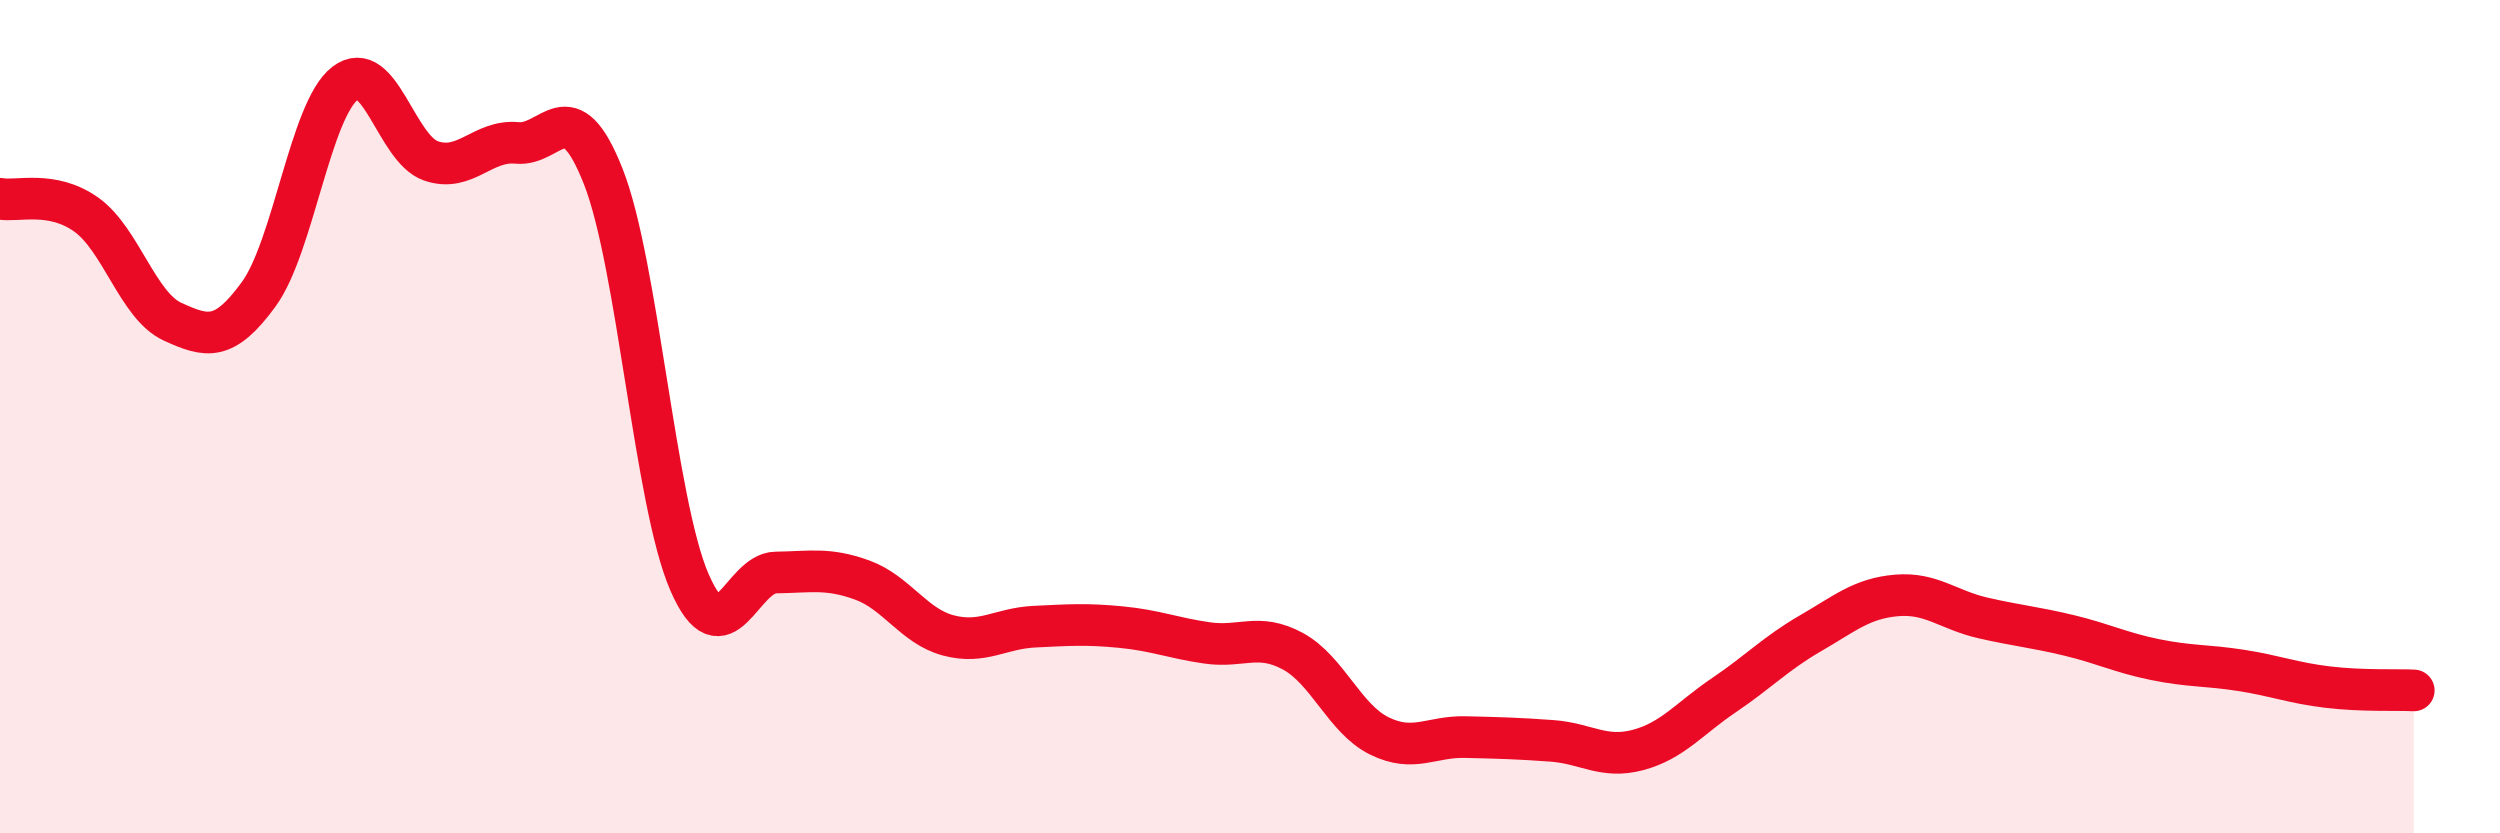
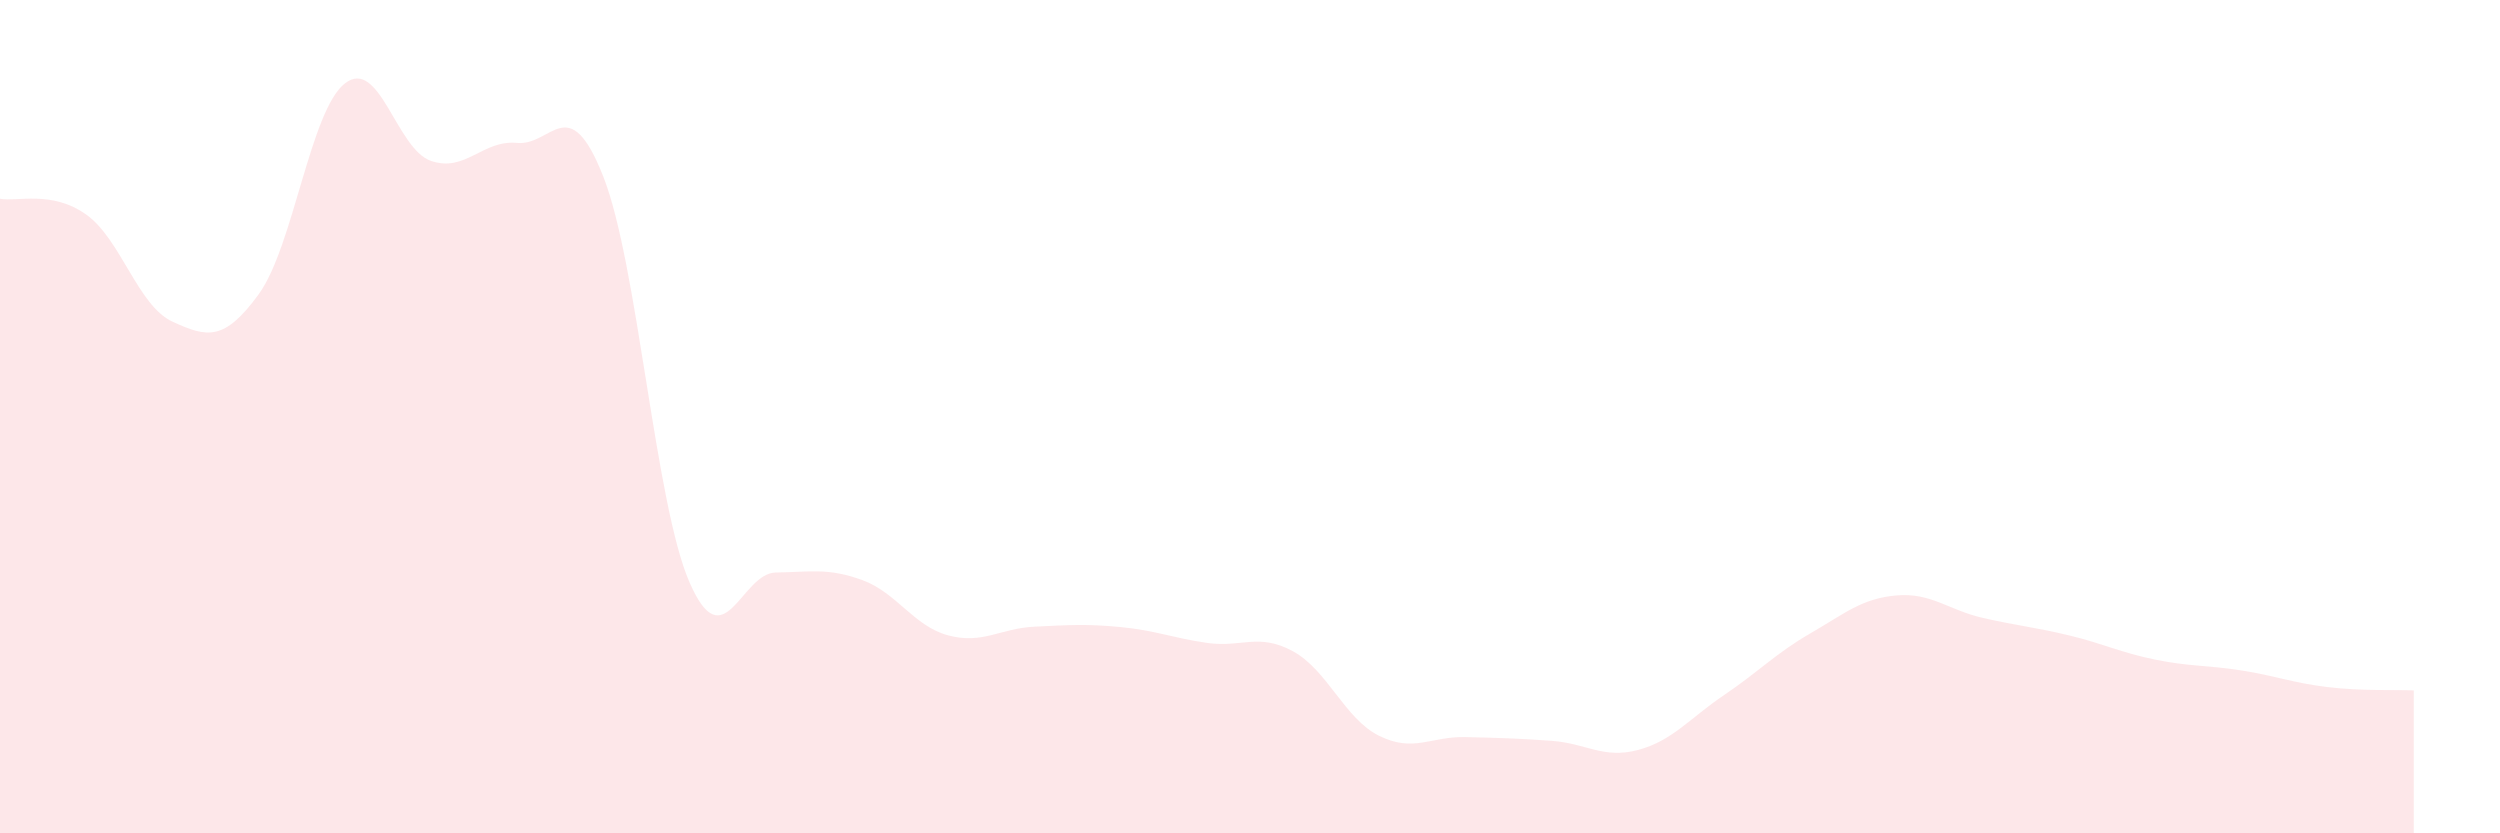
<svg xmlns="http://www.w3.org/2000/svg" width="60" height="20" viewBox="0 0 60 20">
  <path d="M 0,4.77 C 0.41,4.85 1.24,4.56 2.07,5.15 C 2.9,5.74 3.31,7.34 4.14,7.72 C 4.97,8.1 5.38,8.2 6.21,7.06 C 7.04,5.92 7.45,2.64 8.28,2 C 9.11,1.36 9.51,3.57 10.34,3.86 C 11.17,4.15 11.58,3.35 12.41,3.43 C 13.24,3.51 13.65,2.13 14.48,4.24 C 15.31,6.35 15.72,12.08 16.55,13.98 C 17.38,15.88 17.79,13.75 18.62,13.74 C 19.45,13.73 19.86,13.62 20.69,13.92 C 21.52,14.22 21.93,15.03 22.76,15.25 C 23.59,15.47 24,15.08 24.83,15.04 C 25.66,15 26.07,14.97 26.9,15.05 C 27.73,15.13 28.14,15.31 28.97,15.43 C 29.8,15.55 30.2,15.18 31.03,15.63 C 31.86,16.08 32.27,17.25 33.1,17.66 C 33.93,18.07 34.34,17.67 35.17,17.69 C 36,17.71 36.41,17.72 37.24,17.78 C 38.07,17.84 38.48,18.22 39.31,18 C 40.14,17.78 40.55,17.24 41.38,16.68 C 42.21,16.12 42.62,15.68 43.45,15.2 C 44.28,14.72 44.69,14.36 45.52,14.29 C 46.35,14.22 46.76,14.64 47.59,14.83 C 48.42,15.02 48.83,15.05 49.66,15.25 C 50.49,15.45 50.89,15.66 51.72,15.83 C 52.55,16 52.96,15.96 53.79,16.09 C 54.62,16.22 55.03,16.39 55.86,16.49 C 56.69,16.59 57.52,16.55 57.93,16.57L57.93 20L0 20Z" fill="#EB0A25" opacity="0.1" stroke-linecap="round" stroke-linejoin="round" />
-   <path d="M 0,4.77 C 0.41,4.85 1.24,4.56 2.07,5.15 C 2.9,5.74 3.31,7.34 4.14,7.72 C 4.97,8.1 5.38,8.2 6.21,7.06 C 7.04,5.92 7.45,2.64 8.28,2 C 9.11,1.36 9.51,3.57 10.34,3.86 C 11.17,4.15 11.58,3.35 12.41,3.43 C 13.24,3.51 13.65,2.13 14.48,4.24 C 15.31,6.35 15.72,12.08 16.55,13.98 C 17.38,15.88 17.79,13.75 18.62,13.74 C 19.45,13.73 19.86,13.62 20.69,13.92 C 21.52,14.22 21.93,15.03 22.76,15.25 C 23.59,15.47 24,15.08 24.83,15.04 C 25.66,15 26.07,14.97 26.9,15.05 C 27.73,15.13 28.14,15.31 28.97,15.43 C 29.8,15.55 30.2,15.18 31.03,15.63 C 31.86,16.08 32.27,17.25 33.1,17.66 C 33.93,18.07 34.34,17.67 35.17,17.69 C 36,17.71 36.41,17.72 37.24,17.78 C 38.07,17.84 38.48,18.22 39.31,18 C 40.14,17.78 40.55,17.24 41.38,16.68 C 42.21,16.12 42.62,15.68 43.45,15.2 C 44.28,14.72 44.69,14.36 45.52,14.29 C 46.35,14.22 46.76,14.64 47.59,14.83 C 48.42,15.02 48.83,15.05 49.66,15.25 C 50.49,15.45 50.89,15.66 51.72,15.83 C 52.55,16 52.96,15.96 53.79,16.09 C 54.62,16.22 55.03,16.39 55.86,16.49 C 56.69,16.59 57.52,16.55 57.93,16.57" stroke="#EB0A25" stroke-width="1" fill="none" stroke-linecap="round" stroke-linejoin="round" />
</svg>